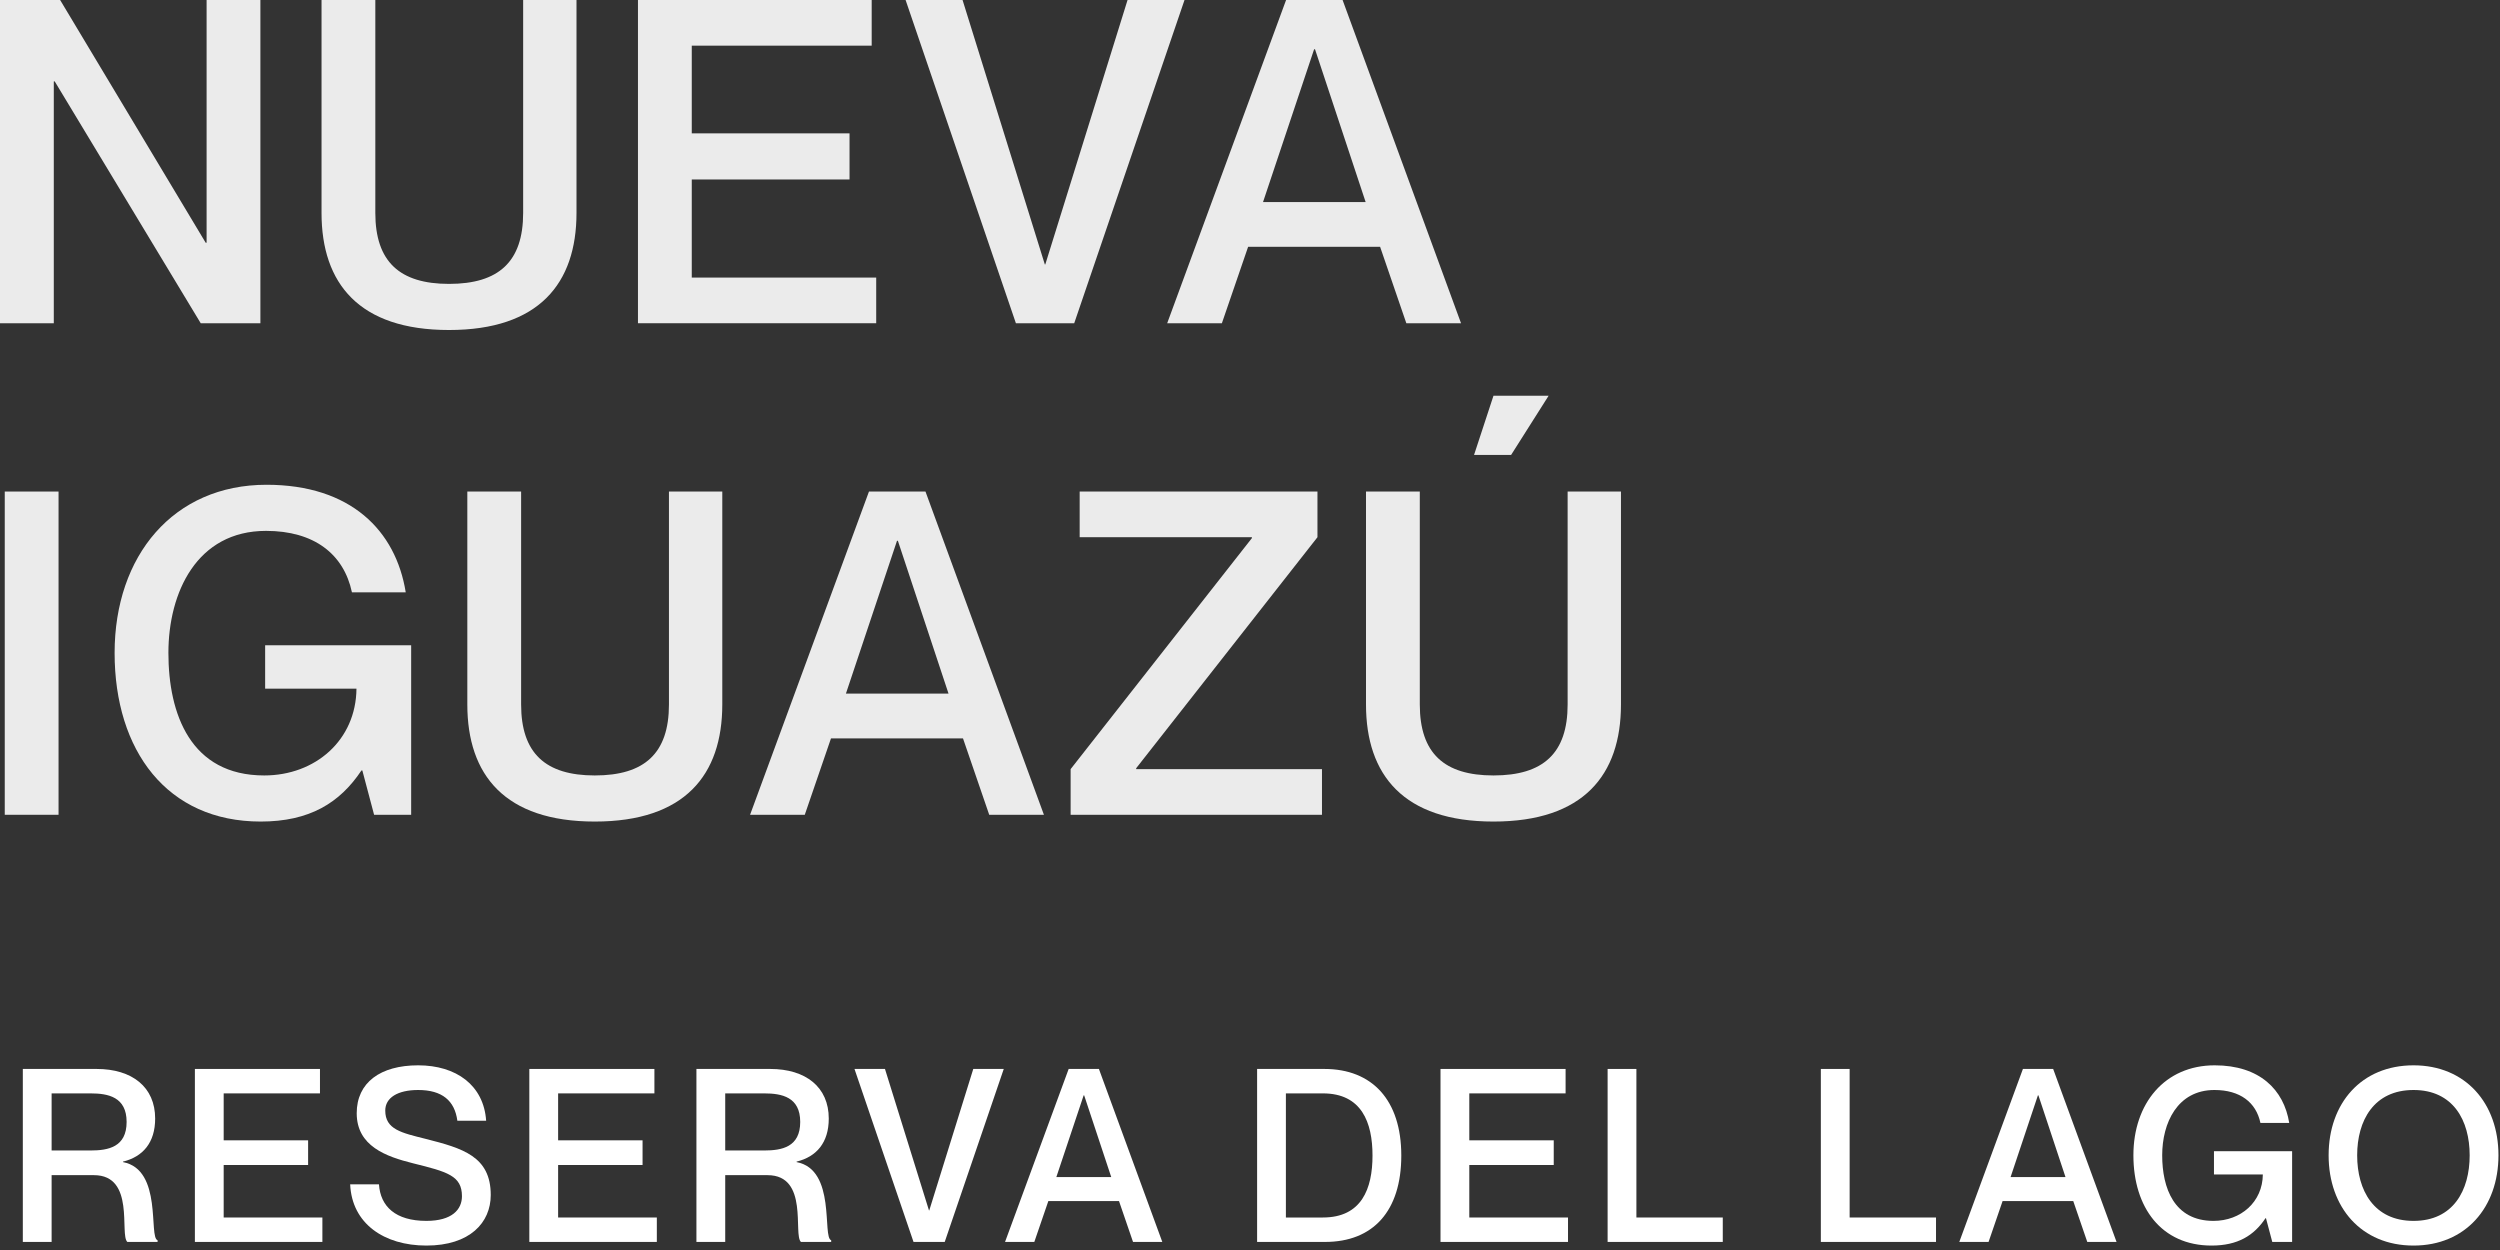
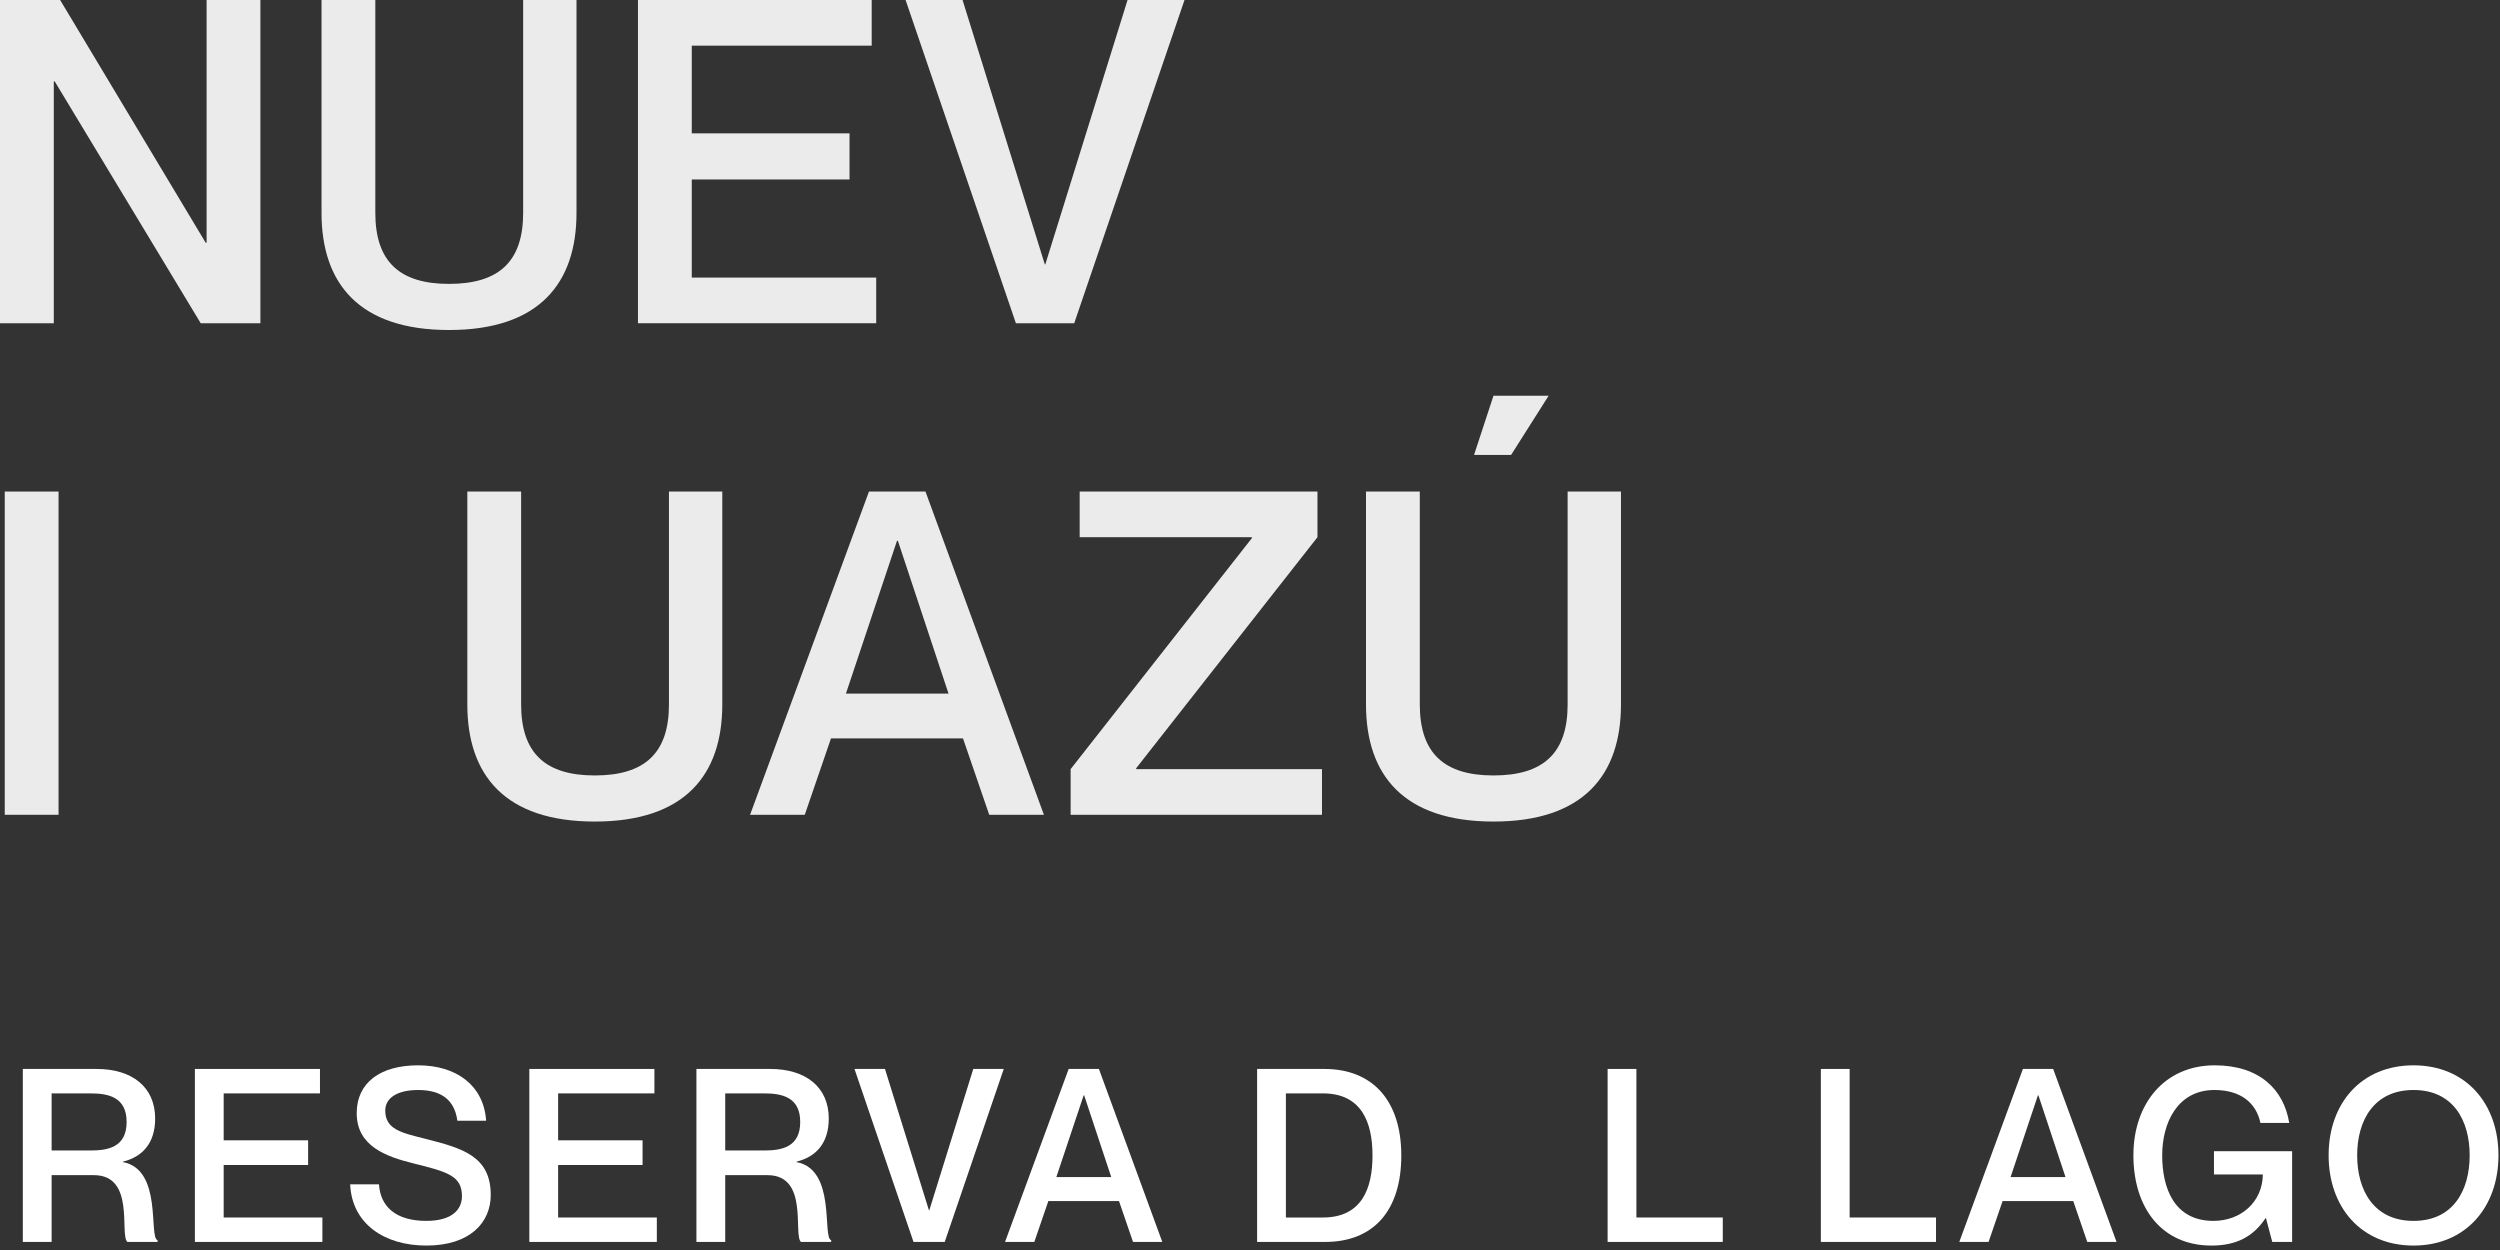
<svg xmlns="http://www.w3.org/2000/svg" width="310" height="155" viewBox="0 0 310 155" fill="none">
  <rect x="0" y="0" width="310" height="155" fill="#333333" stroke="none" />
  <path d="M185.192 49.068H192.031L187.378 56.411H182.782L185.192 49.068ZM201 87.355C201 96.1 196.347 101.873 185.192 101.873C174.037 101.873 169.384 96.1 169.384 87.355V60.952H176.055V87.355C176.055 93.409 179.082 96.156 185.192 96.156C191.358 96.156 194.386 93.409 194.386 87.355V60.952H201V87.355Z" fill="white" fill-opacity="0.9" />
  <path d="M133.879 60.952H163.365V66.614L140.886 95.259V95.371H163.925V101.033H132.758V95.371L155.236 66.726V66.614H133.879V60.952Z" fill="white" fill-opacity="0.9" />
  <path d="M119.411 91.559H103.043L99.792 101.033H93.009L107.752 60.952H114.759L129.446 101.033H122.663L119.411 91.559ZM104.893 86.009H117.618L111.339 67.062H111.227L104.893 86.009Z" fill="white" fill-opacity="0.9" />
  <path d="M89.564 87.355C89.564 96.1 84.912 101.873 73.756 101.873C62.601 101.873 57.948 96.1 57.948 87.355V60.952H64.619V87.355C64.619 93.409 67.646 96.156 73.756 96.156C79.922 96.156 82.95 93.409 82.95 87.355V60.952H89.564V87.355Z" fill="white" fill-opacity="0.9" />
-   <path d="M43.641 73.453C42.632 68.688 38.932 65.829 32.99 65.829C24.414 65.829 20.882 73.453 20.882 80.964C20.882 88.532 23.629 96.156 32.766 96.156C39.101 96.156 44.146 91.783 44.202 85.393H32.878V80.011H50.984V101.033H46.388L44.93 95.539H44.818C42.128 99.575 38.372 101.873 32.318 101.873C20.714 101.873 14.211 93.073 14.211 80.964C14.211 68.912 21.499 60.111 33.046 60.111C43.473 60.111 49.079 65.773 50.312 73.453H43.641Z" fill="white" fill-opacity="0.9" />
  <path d="M0.589 60.952H7.26V101.033H0.589V60.952Z" fill="white" fill-opacity="0.9" />
-   <path d="M171.134 30.607H154.766L151.514 40.081H144.731L159.474 0H166.481L181.168 40.081H174.385L171.134 30.607ZM156.615 25.057H169.34L163.062 6.11H162.95L156.615 25.057Z" fill="white" fill-opacity="0.9" />
  <path d="M112.293 0H119.357L129.559 32.793H129.615L139.817 0H146.88L133.203 40.081H125.971L112.293 0Z" fill="white" fill-opacity="0.9" />
  <path d="M85.778 16.537H105.342V22.255H85.778V34.419H108.649V40.081H79.107V0H108.089V5.662H85.778V16.537Z" fill="white" fill-opacity="0.9" />
  <path d="M71.486 26.403C71.486 35.148 66.833 40.921 55.678 40.921C44.522 40.921 39.87 35.148 39.87 26.403V0H46.54V26.403C46.54 32.457 49.567 35.203 55.678 35.203C61.844 35.203 64.871 32.457 64.871 26.403V0H71.486V26.403Z" fill="white" fill-opacity="0.9" />
  <path d="M0 40.081V7.62939e-06H7.456L25.506 30.102H25.618V7.62939e-06H32.289V40.081H24.889L6.783 10.09H6.671V40.081H0Z" fill="white" fill-opacity="0.9" />
  <path d="M299.279 154.45C292.799 154.45 288.749 149.71 288.749 143.26C288.749 136.81 292.799 132.1 299.279 132.1C305.729 132.1 309.809 136.81 309.809 143.26C309.809 149.71 305.729 154.45 299.279 154.45ZM299.279 151.39C304.199 151.39 306.239 147.61 306.239 143.26C306.239 138.94 304.199 135.16 299.279 135.16C294.359 135.16 292.289 138.94 292.289 143.26C292.289 147.61 294.359 151.39 299.279 151.39Z" fill="white" />
  <path d="M280.292 139.24C279.752 136.69 277.772 135.16 274.592 135.16C270.002 135.16 268.112 139.24 268.112 143.26C268.112 147.31 269.582 151.39 274.472 151.39C277.862 151.39 280.562 149.05 280.592 145.63H274.532V142.75H284.222V154H281.762L280.982 151.06H280.922C279.482 153.22 277.472 154.45 274.232 154.45C268.022 154.45 264.542 149.74 264.542 143.26C264.542 136.81 268.442 132.1 274.622 132.1C280.202 132.1 283.202 135.13 283.862 139.24H280.292Z" fill="white" />
  <path d="M257.082 148.93H248.322L246.582 154H242.952L250.842 132.55H254.592L262.452 154H258.822L257.082 148.93ZM249.312 145.96H256.122L252.762 135.82H252.702L249.312 145.96Z" fill="white" />
  <path d="M225.785 132.55H229.355V150.97H240.065V154H225.785V132.55Z" fill="white" />
  <path d="M199.344 132.55H202.914V150.97H213.624V154H199.344V132.55Z" fill="white" />
-   <path d="M182.193 141.4H192.663V144.46H182.193V150.97H194.433V154H178.623V132.55H194.133V135.58H182.193V141.4Z" fill="white" />
  <path d="M155.881 154V132.55H164.221C170.131 132.55 173.761 136.39 173.761 143.29C173.761 150.19 170.251 154 164.311 154H155.881ZM159.451 135.58V150.97H164.041C168.841 150.97 170.191 147.4 170.191 143.29C170.191 139.18 168.841 135.58 164.041 135.58H159.451Z" fill="white" />
  <path d="M138.755 148.93H129.995L128.255 154H124.625L132.515 132.55H136.265L144.125 154H140.495L138.755 148.93ZM130.985 145.96H137.795L134.435 135.82H134.375L130.985 145.96Z" fill="white" />
  <path d="M105.956 132.55H109.736L115.196 150.1H115.226L120.686 132.55H124.466L117.146 154H113.276L105.956 132.55Z" fill="white" />
  <path d="M86.357 154V132.55H95.507C99.917 132.55 102.767 134.8 102.767 138.7C102.767 141.7 101.237 143.44 98.777 144.04V144.1C103.727 145.03 101.927 153.43 103.067 153.79V154H99.317C98.327 153.1 100.337 145.72 95.177 145.72H89.927V154H86.357ZM89.927 135.58V142.66H94.757C96.947 142.66 99.227 142.24 99.227 139.12C99.227 136.03 96.947 135.58 94.757 135.58H89.927Z" fill="white" />
  <path d="M69.207 141.4H79.677V144.46H69.207V150.97H81.447V154H65.637V132.55H81.147V135.58H69.207V141.4Z" fill="white" />
  <path d="M52.782 141.22C57.372 142.39 60.852 143.38 60.852 148.18C60.852 151.6 58.272 154.45 52.872 154.45C47.622 154.45 43.632 151.72 43.422 146.86H46.992C47.172 149.59 49.032 151.39 52.872 151.39C56.052 151.39 57.282 149.98 57.282 148.33C57.282 145.78 55.452 145.3 51.222 144.25C47.862 143.41 44.232 142.12 44.232 138.04C44.232 134.23 47.172 132.1 51.852 132.1C56.562 132.1 59.982 134.56 60.282 138.97H56.712C56.382 136.48 54.822 135.16 51.852 135.16C49.302 135.16 47.772 136.12 47.772 137.71C47.772 140.05 49.782 140.47 52.782 141.22Z" fill="white" />
  <path d="M27.736 141.4H38.206V144.46H27.736V150.97H39.976V154H24.166V132.55H39.676V135.58H27.736V141.4Z" fill="white" />
  <path d="M2.83 154V132.55H11.98C16.39 132.55 19.24 134.8 19.24 138.7C19.24 141.7 17.71 143.44 15.25 144.04V144.1C20.2 145.03 18.4 153.43 19.54 153.79V154H15.79C14.8 153.1 16.81 145.72 11.65 145.72H6.4V154H2.83ZM6.4 135.58V142.66H11.23C13.42 142.66 15.7 142.24 15.7 139.12C15.7 136.03 13.42 135.58 11.23 135.58H6.4Z" fill="white" />
</svg>